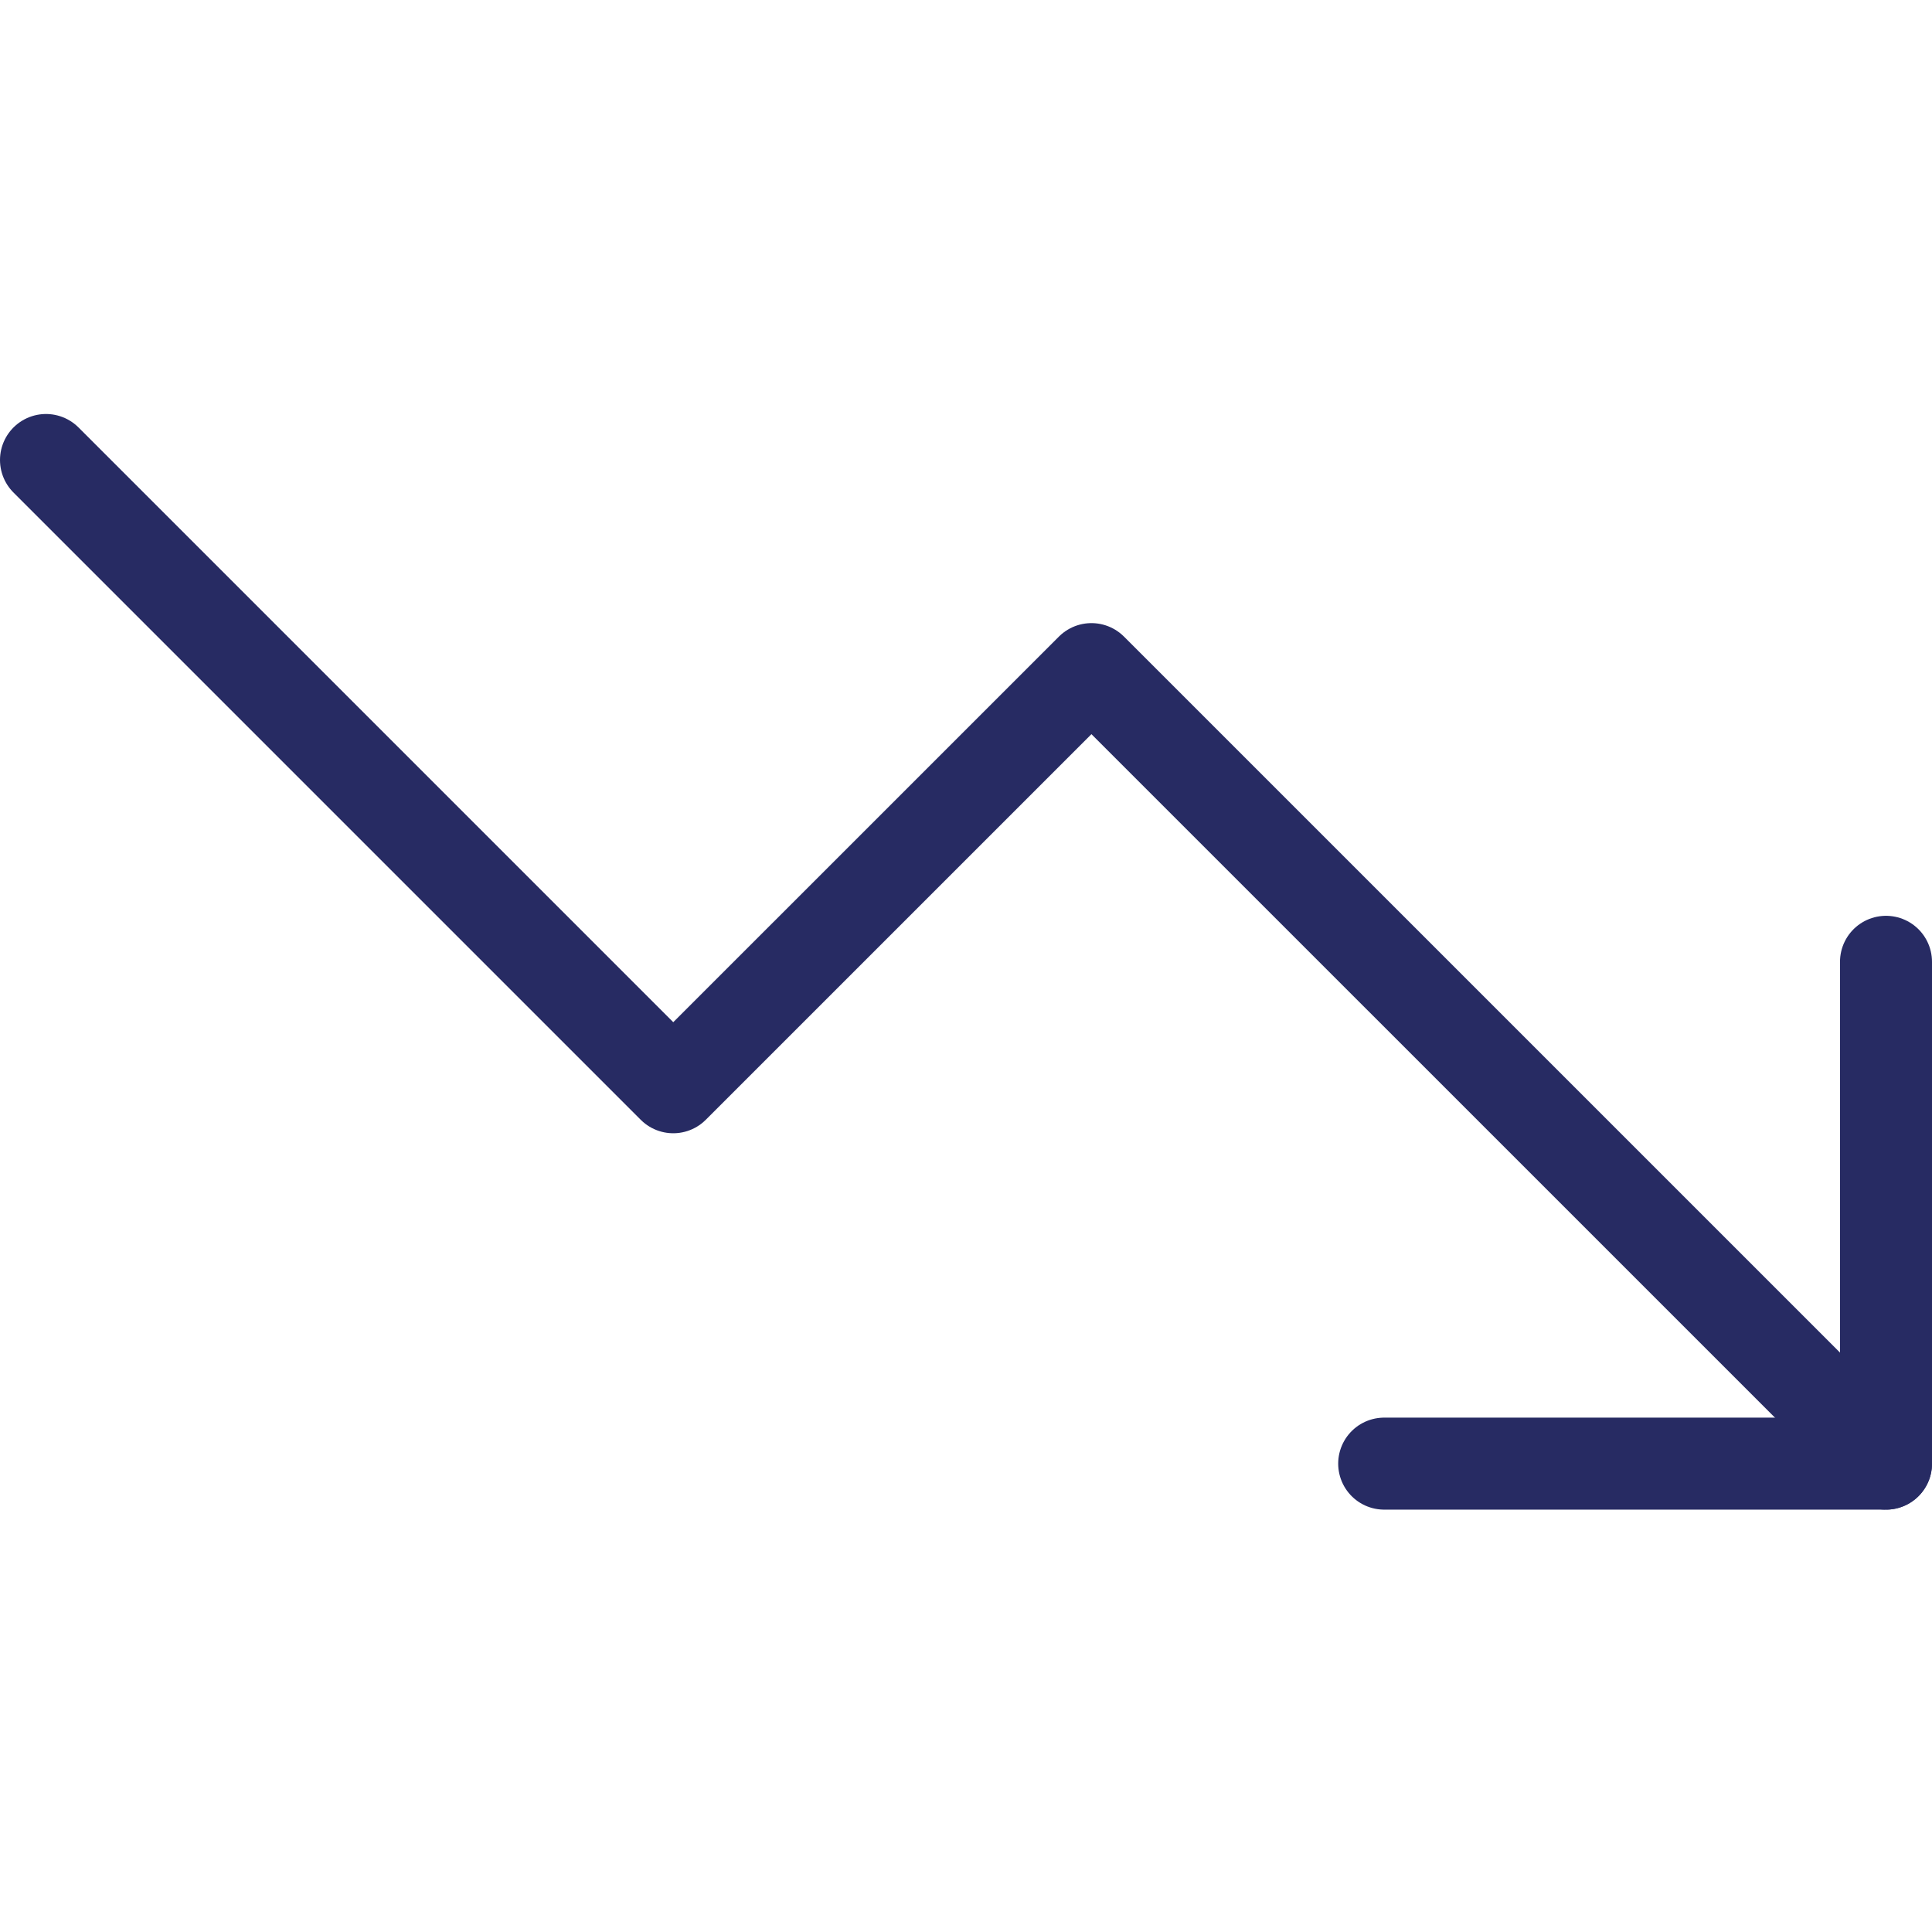
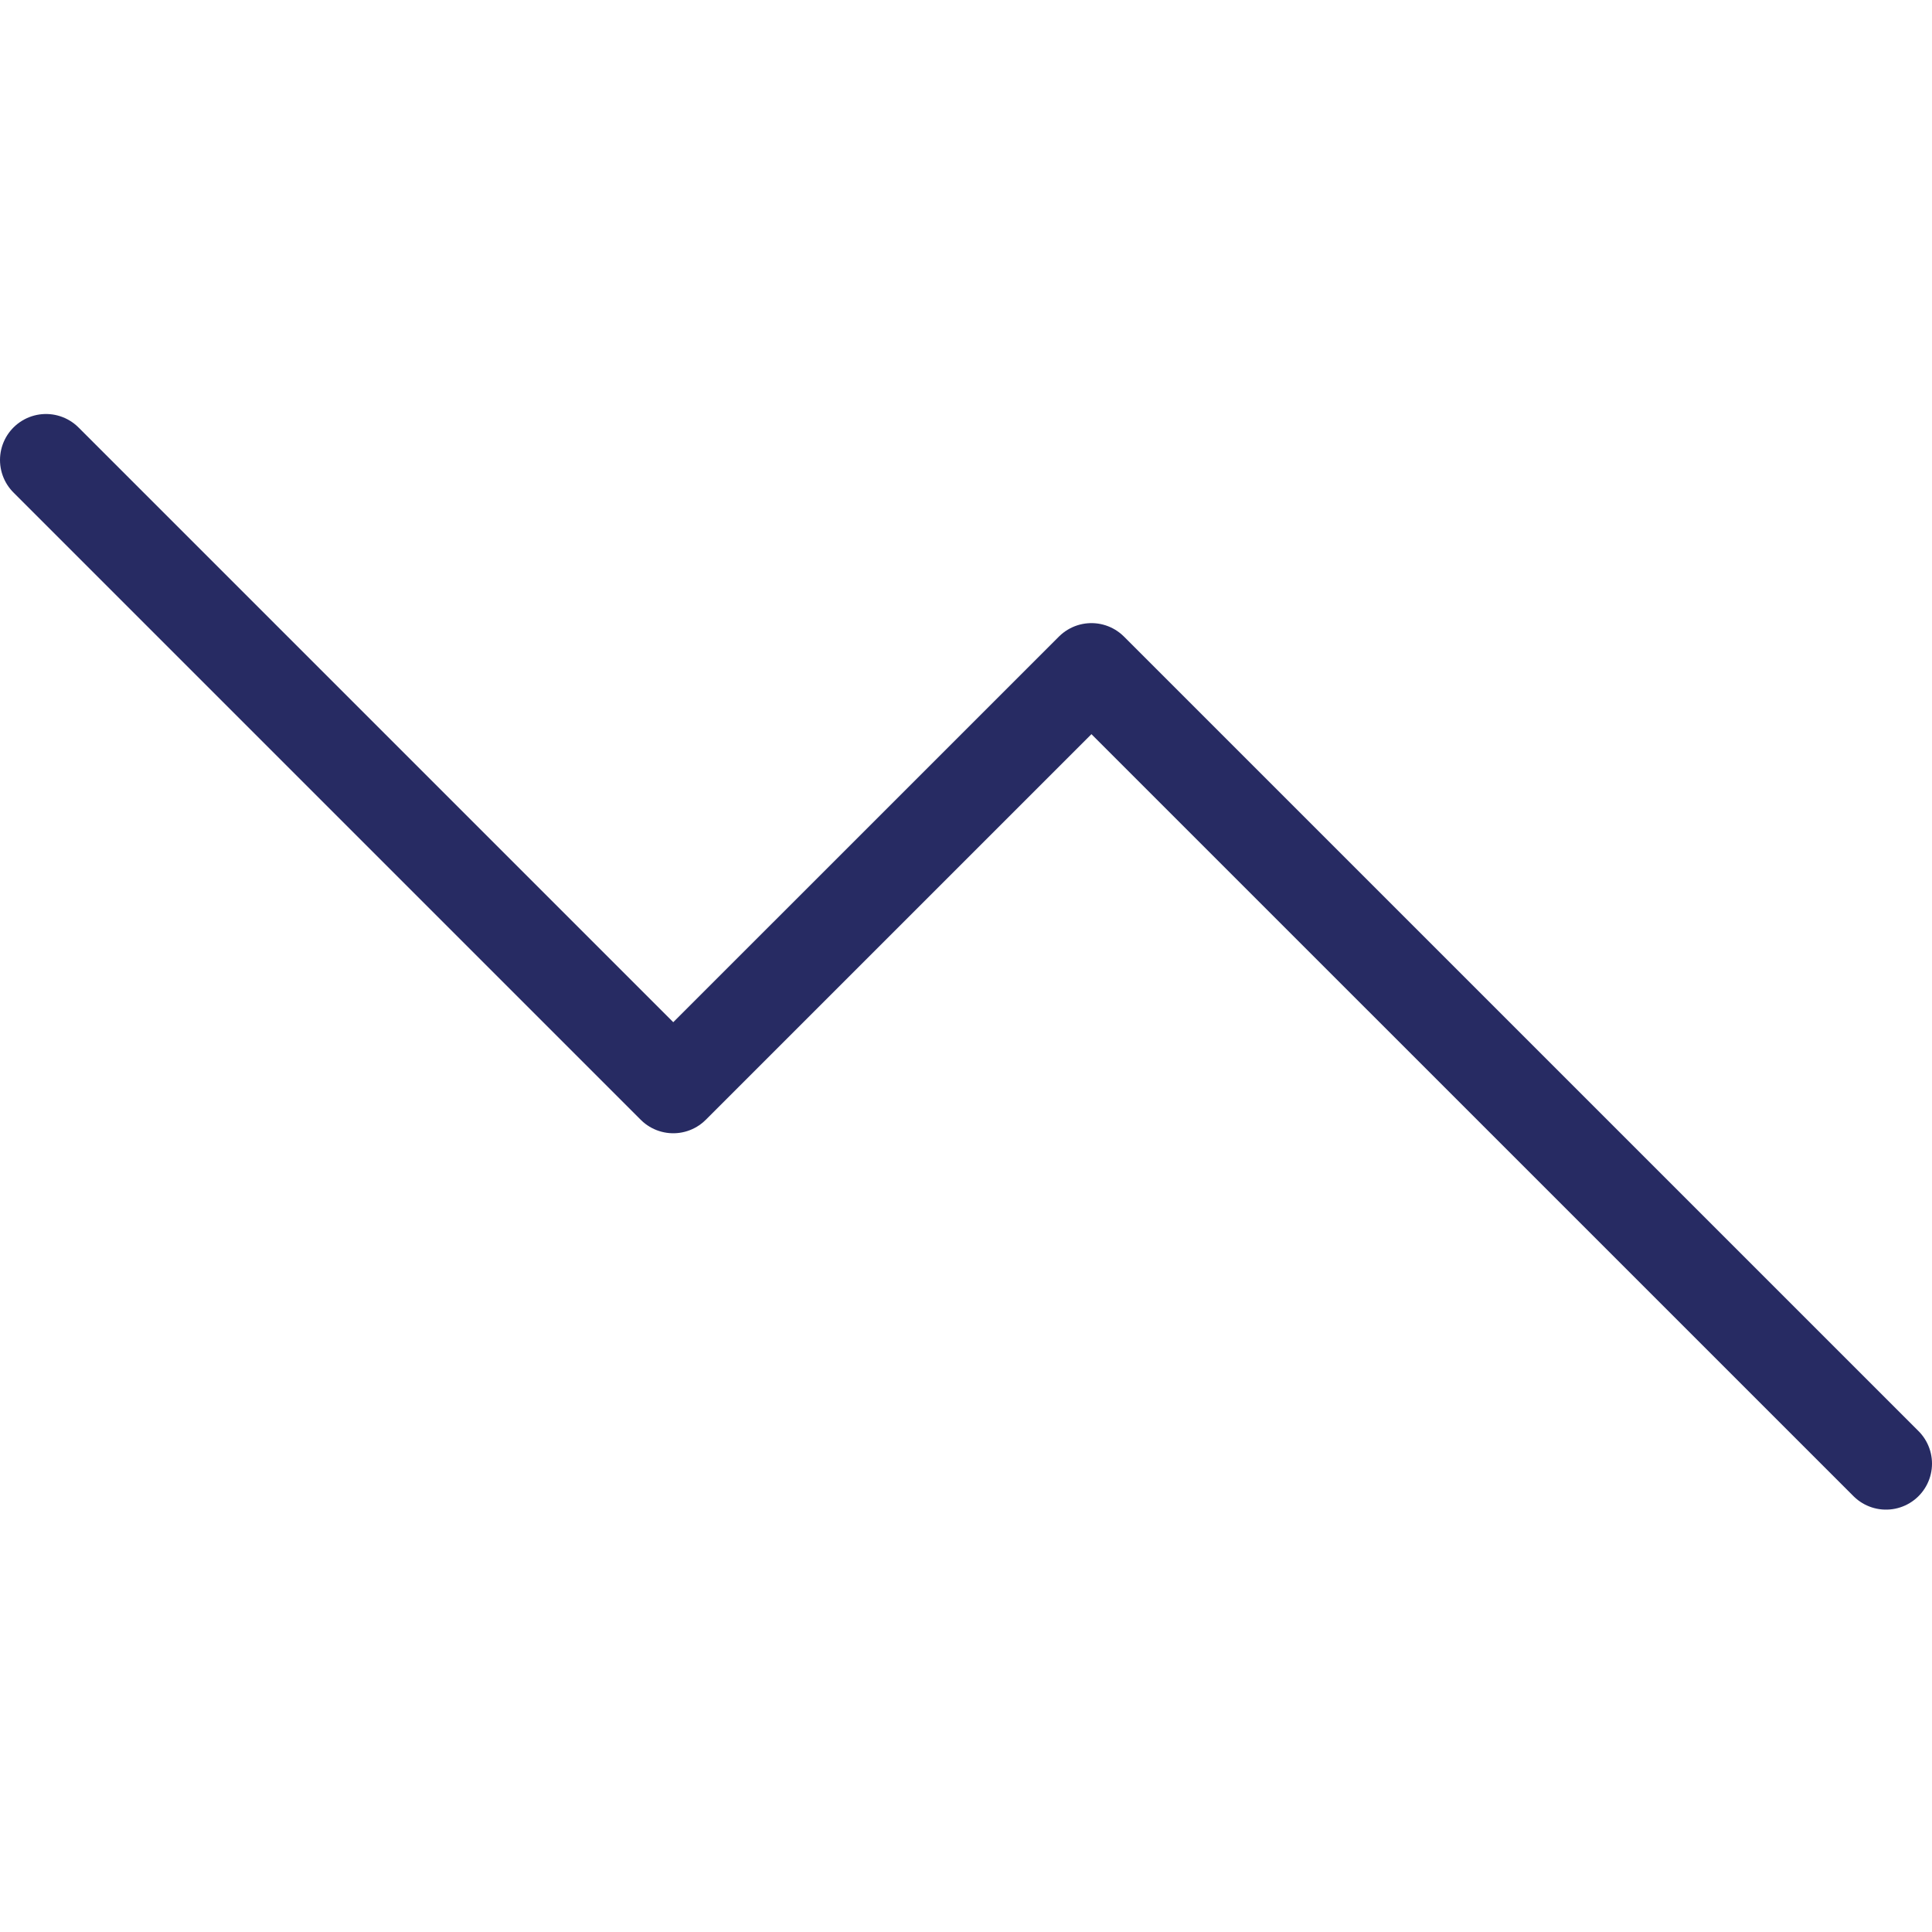
<svg xmlns="http://www.w3.org/2000/svg" width="42" height="42" viewBox="0 0 42 42" fill="none">
  <path d="M41 31.818L23.727 14.546L14.636 23.636L1 10" stroke="#272B63" stroke-width="2" stroke-linecap="round" stroke-linejoin="round" />
-   <path d="M30.091 31.818H41V20.909" stroke="#272B63" stroke-width="2" stroke-linecap="round" stroke-linejoin="round" />
</svg>